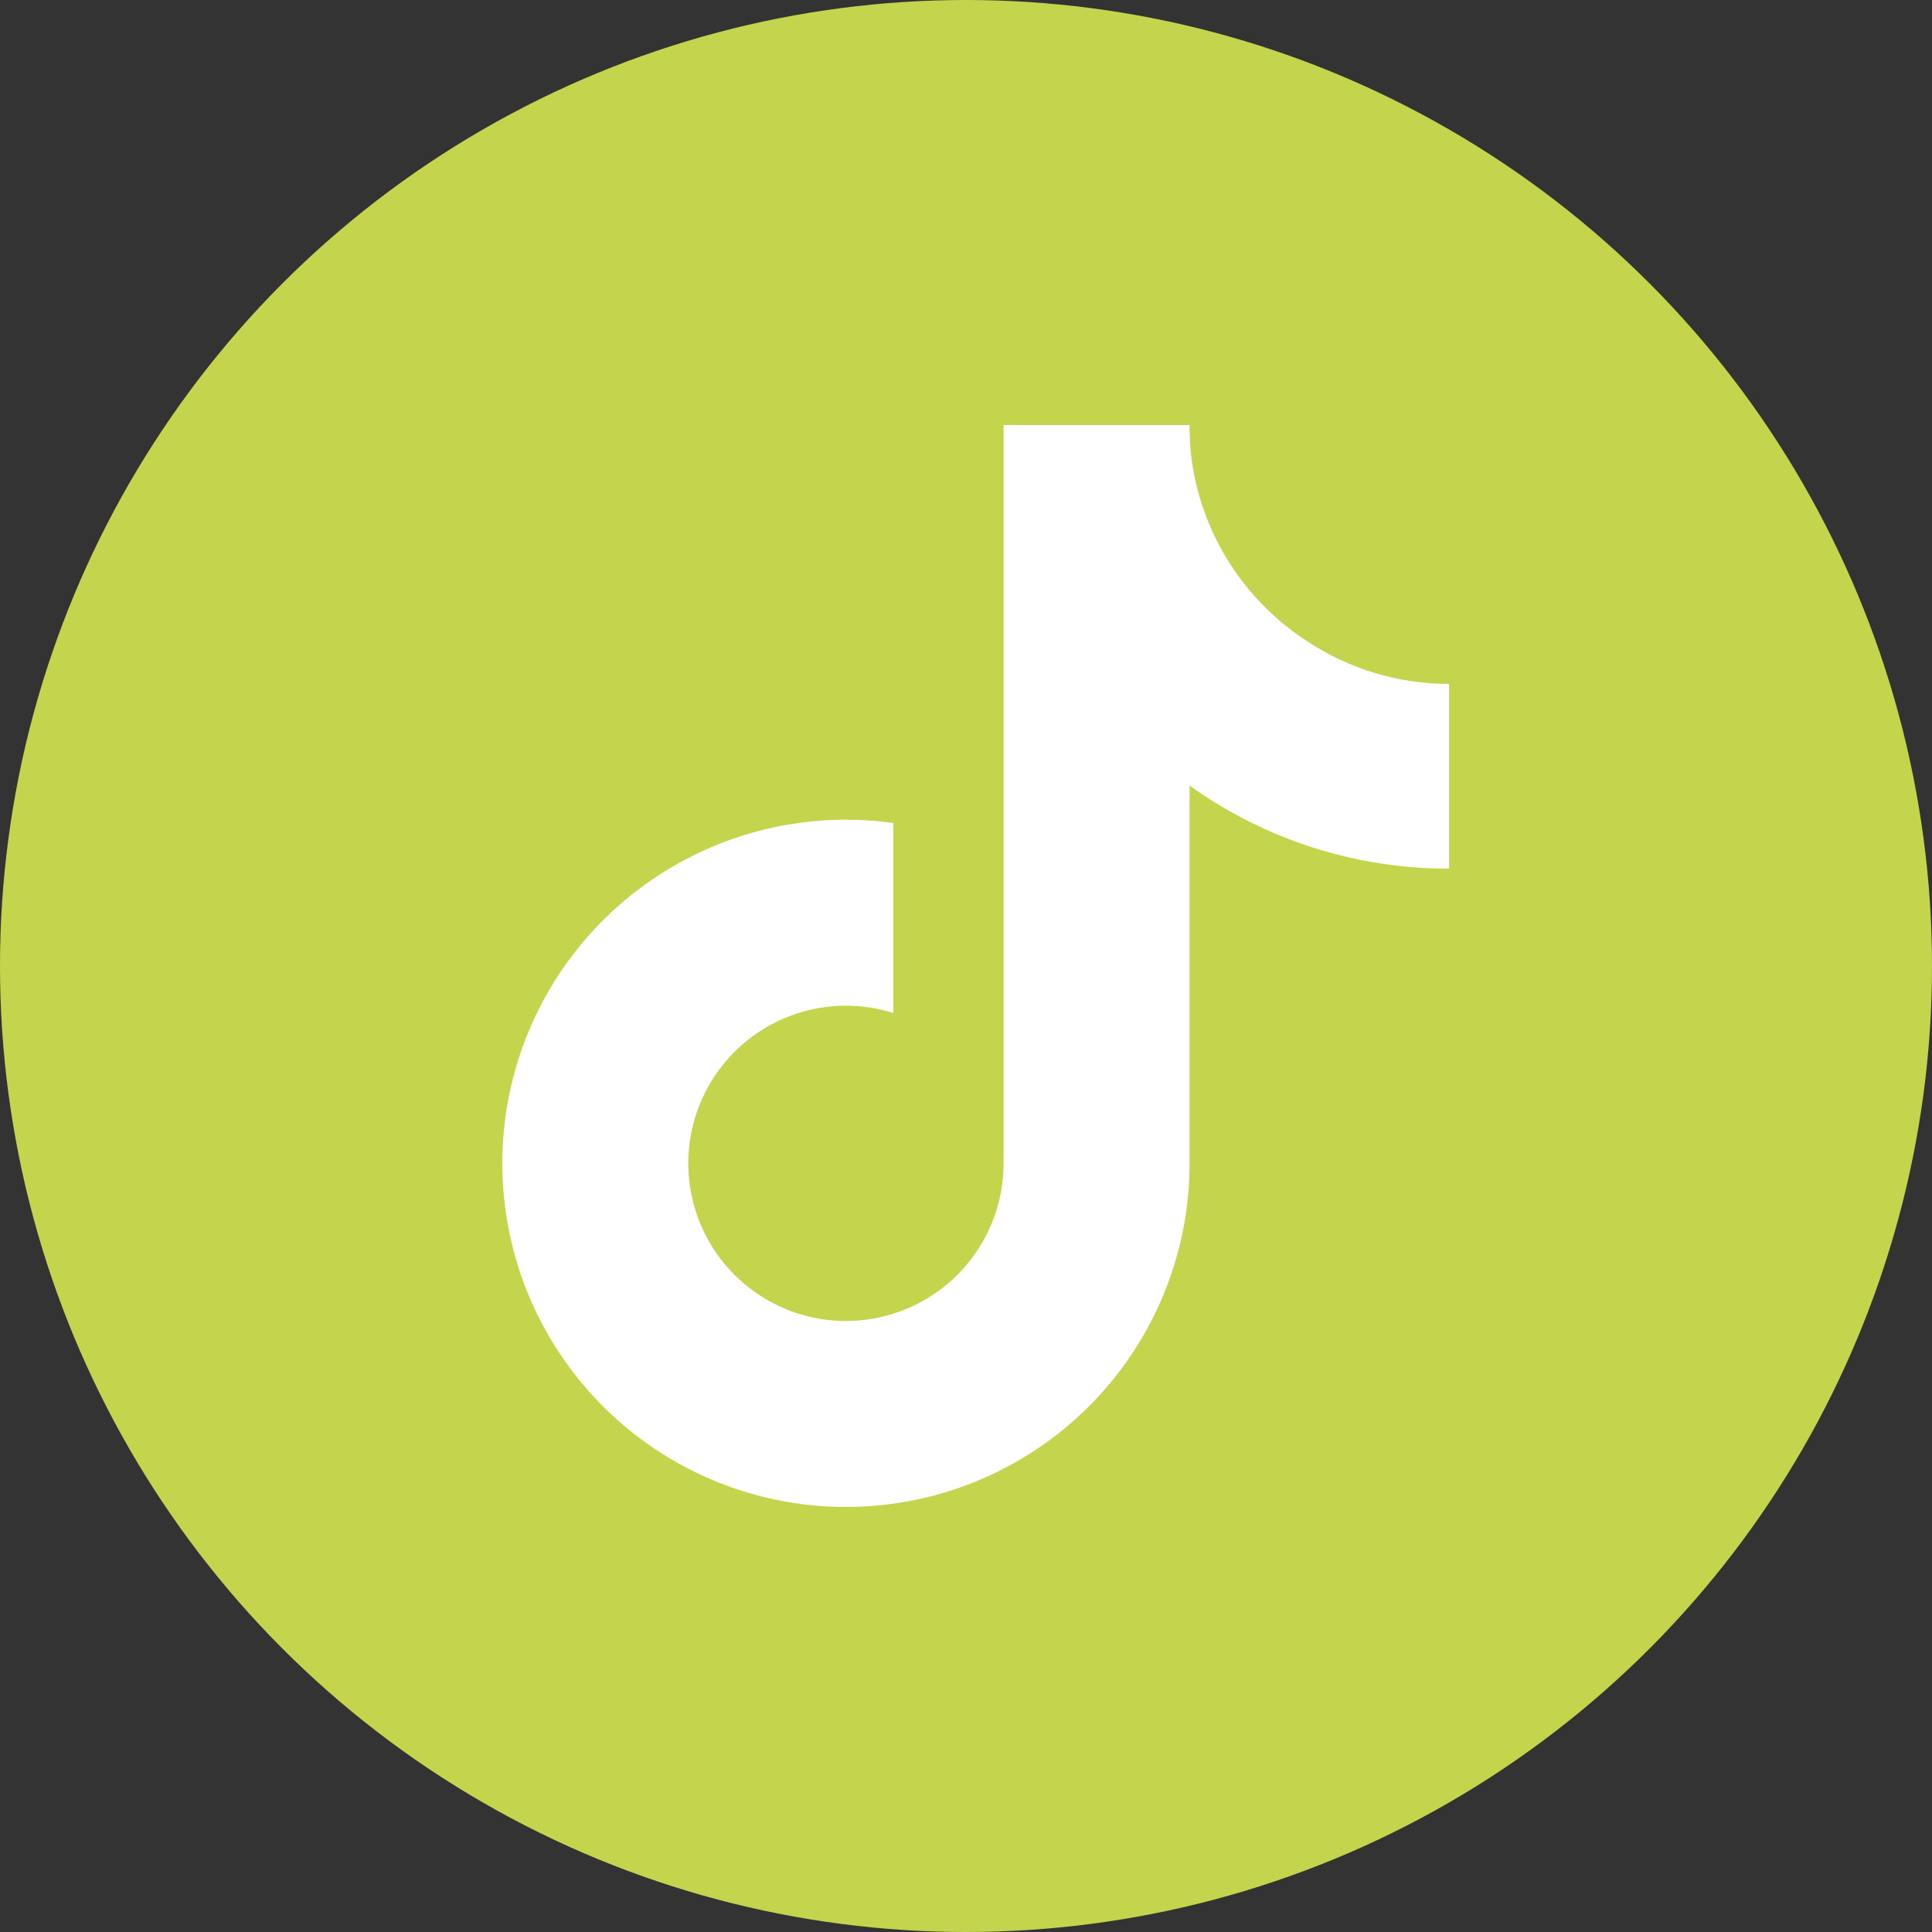
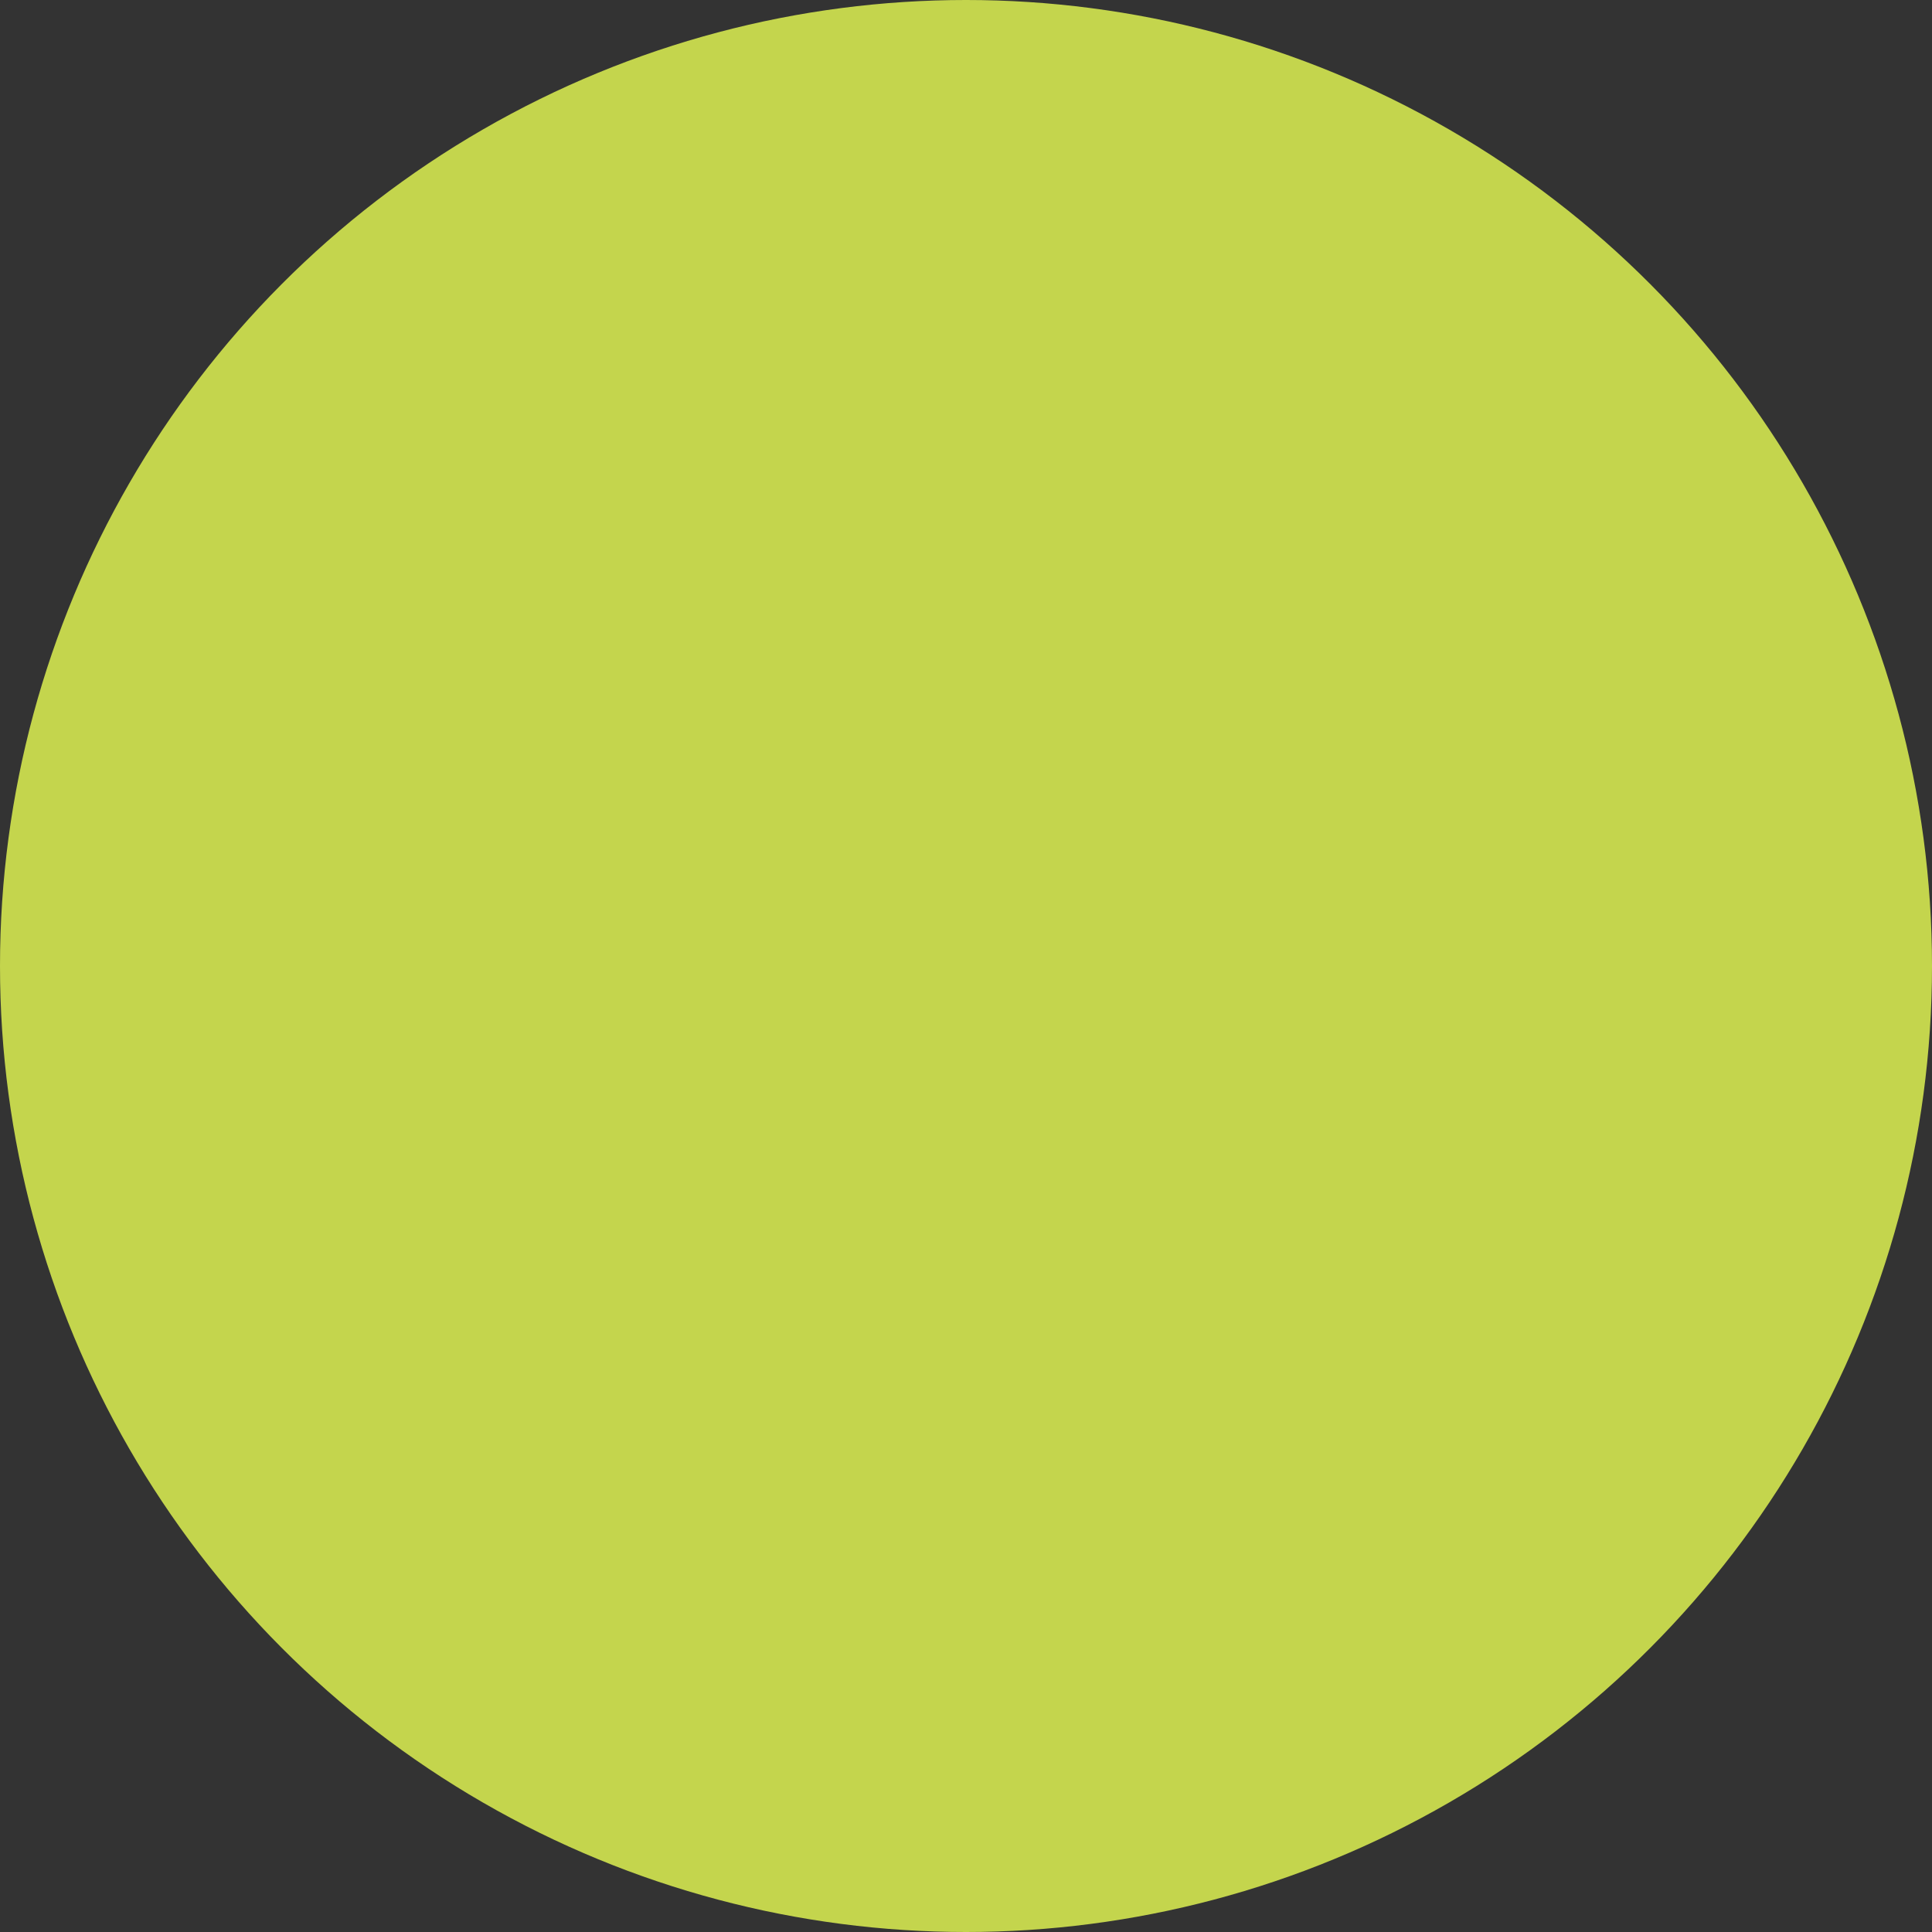
<svg xmlns="http://www.w3.org/2000/svg" width="50" height="50" viewBox="0 0 50 50" fill="none">
  <rect x="0" y="0" width="50" height="50" fill="#333333" stroke="none" />
  <circle cx="25" cy="25" r="25" fill="#C4D54D" />
-   <path d="M37.502 22.48C35.094 22.485 32.744 21.733 30.786 20.331V30.11C30.786 31.921 30.232 33.689 29.2 35.177C28.167 36.665 26.705 37.802 25.009 38.436C23.312 39.071 21.462 39.172 19.707 38.727C17.951 38.282 16.374 37.311 15.185 35.945C13.996 34.579 13.252 32.882 13.054 31.082C12.855 29.282 13.211 27.464 14.073 25.871C14.936 24.279 16.264 22.988 17.881 22.171C19.497 21.353 21.324 21.049 23.118 21.299V26.216C22.298 25.957 21.417 25.965 20.601 26.237C19.786 26.509 19.077 27.032 18.576 27.732C18.075 28.431 17.808 29.27 17.813 30.13C17.818 30.99 18.094 31.826 18.603 32.52C19.111 33.213 19.826 33.728 20.644 33.992C21.463 34.255 22.344 34.253 23.161 33.985C23.979 33.718 24.691 33.2 25.195 32.503C25.701 31.807 25.973 30.97 25.973 30.11V11H30.786C30.783 11.407 30.818 11.813 30.89 12.214C31.057 13.107 31.405 13.957 31.912 14.711C32.419 15.465 33.074 16.108 33.838 16.601C34.925 17.319 36.2 17.701 37.502 17.7V22.48Z" fill="white" />
</svg>